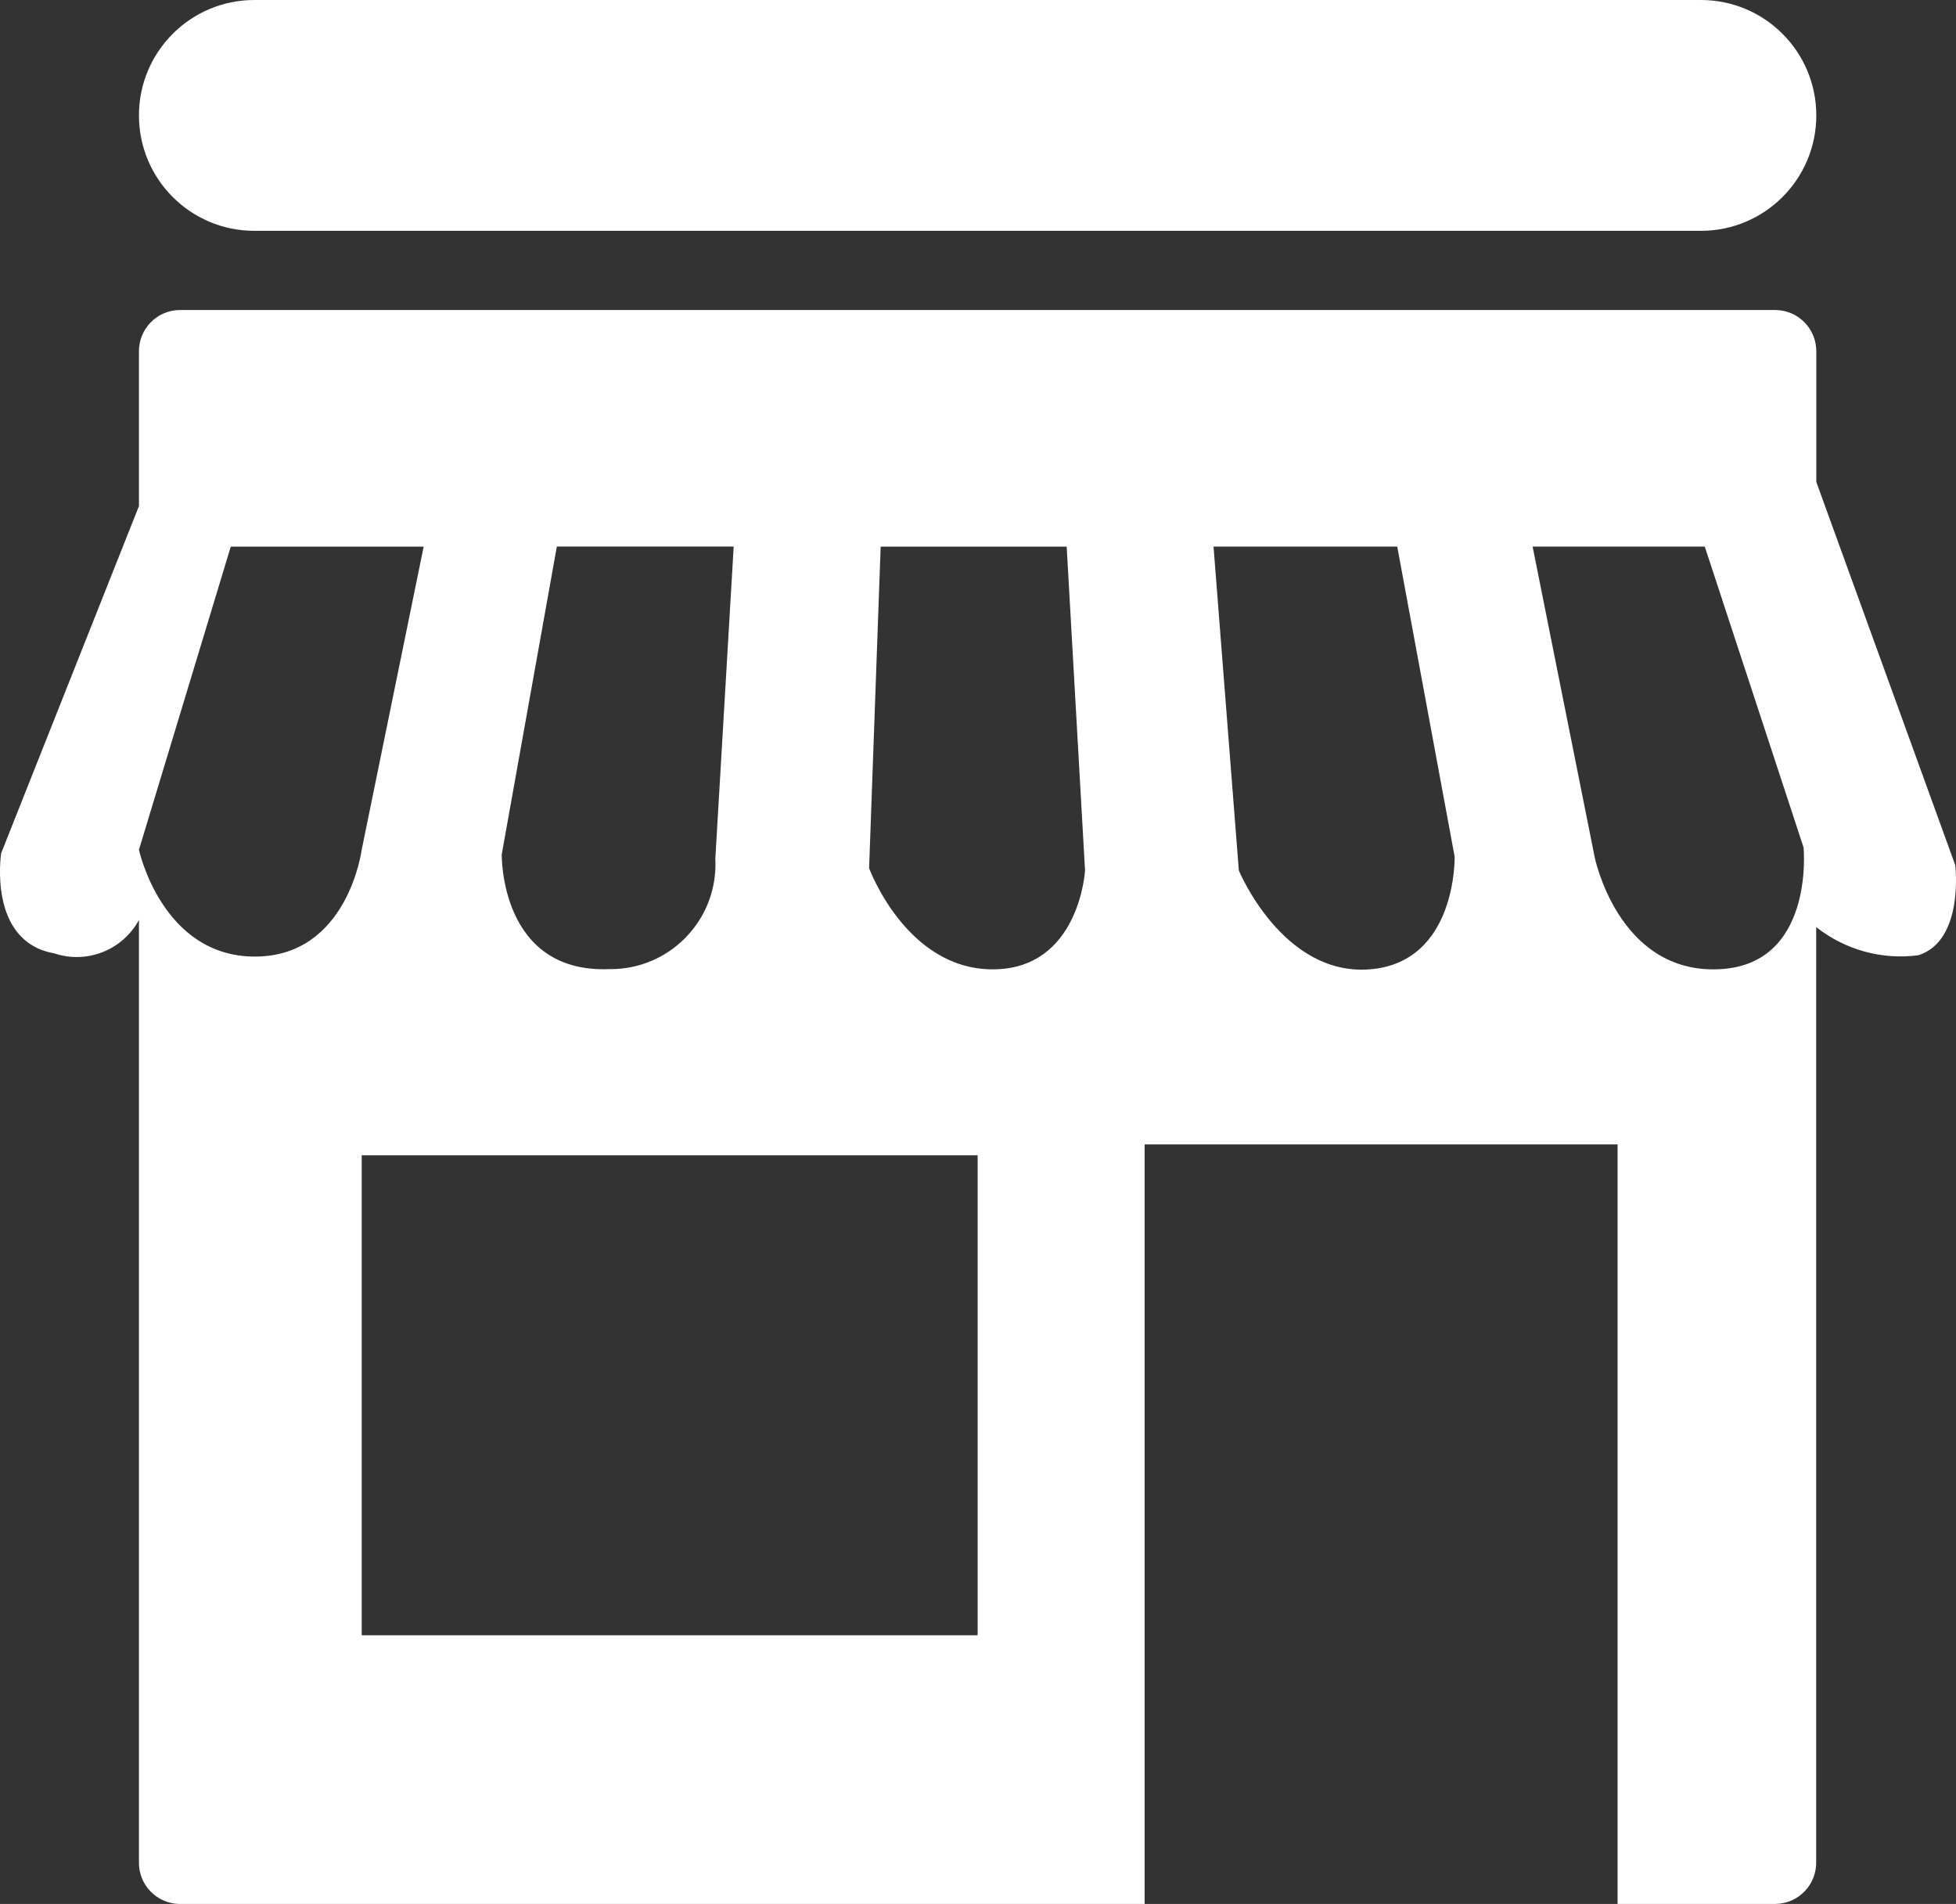
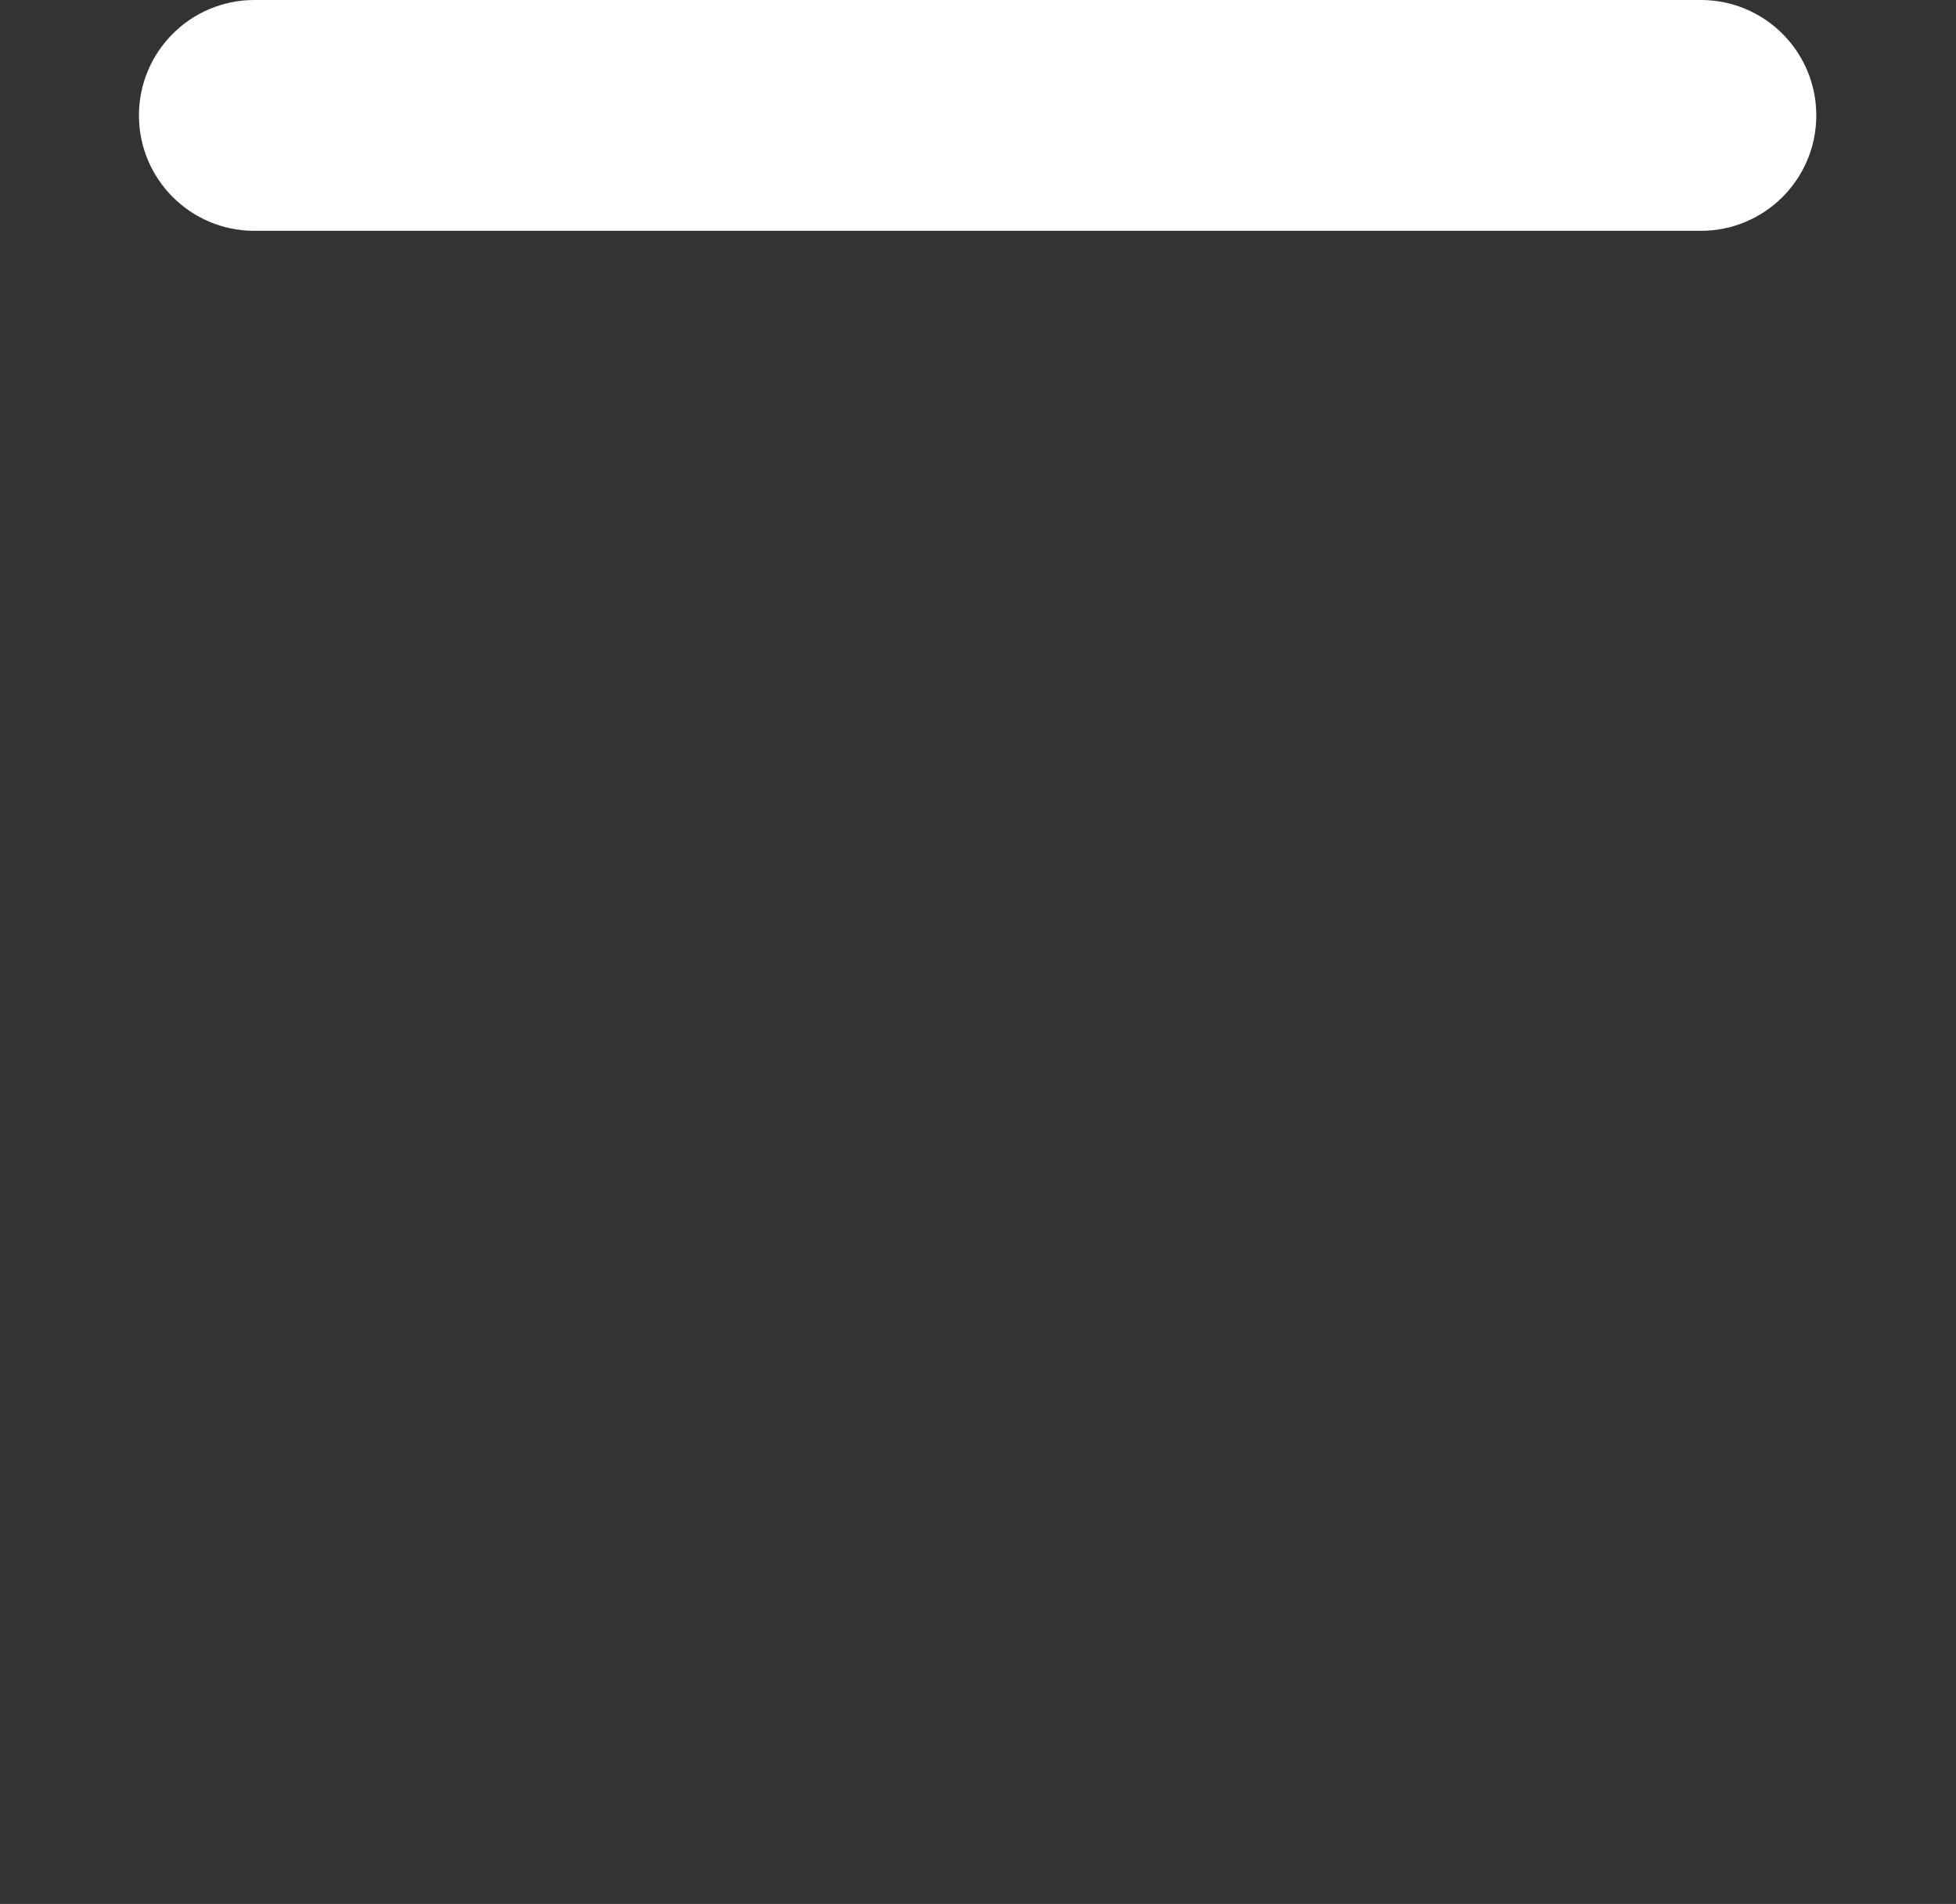
<svg xmlns="http://www.w3.org/2000/svg" version="1.1" id="Layer_1" x="0px" y="0px" width="33.869px" height="32.96px" viewBox="0 0 33.869 32.96" style="enable-background:new 0 0 33.869 32.96;" xml:space="preserve">
  <rect x="0" y="0" width="33.869" height="32.96" fill="#333333" stroke="none" />
  <style type="text/css">

	.st0{fill:#FFFFFF;}

</style>
  <g transform="translate(0)">
    <path class="st0" d="M4.404,0h25.048c1.104,0,1.998,0.895,1.998,1.998l0,0c0,1.104-0.895,1.998-1.998,1.998H4.404   c-1.104,0-1.998-0.895-1.998-1.998l0,0C2.406,0.895,3.3,0,4.404,0z" />
-     <path class="st0" d="M33.856,14.977L31.45,8.343v-2.25c0.007-0.394-0.307-0.719-0.7-0.726l0,0H3.106   c-0.394,0.007-0.707,0.332-0.7,0.726c0,0,0,0,0,0v2.668l-2.386,6.01c0,0-0.239,1.526,0.915,1.732   c0.565,0.191,1.186-0.052,1.471-0.577v16.308c-0.008,0.395,0.306,0.719,0.699,0.727h0h16.715V19.811h8.189V32.96h2.739   c0.394-0.008,0.707-0.332,0.7-0.727l0,0V16.049c0.5,0.395,1.138,0.571,1.769,0.488C34.015,16.284,33.856,14.977,33.856,14.977z    M8.688,14.79l0.954-5.328h3.062l-0.318,5.407c0.052,1.001-0.718,1.854-1.719,1.906c-0.037,0.001-0.073,0.002-0.11,0.002   C8.649,16.857,8.688,14.79,8.688,14.79z M4.414,16.56c-1.61,0-2.008-1.849-2.008-1.849l1.59-5.248h3.34l-1.073,5.248   C6.263,14.711,6.024,16.559,4.414,16.56L4.414,16.56z M16.928,28.309H6.263V20h10.665V28.309z M17.189,16.781   c-1.5,0-2.14-1.752-2.14-1.752l0.2-5.566h3.221l0.318,5.606C18.788,15.069,18.693,16.78,17.189,16.781L17.189,16.781z    M23.717,16.781c-1.511,0.117-2.266-1.712-2.266-1.712l-0.438-5.606h3.181l0.994,5.368C25.188,14.831,25.228,16.663,23.717,16.781   L23.717,16.781z M29.717,16.781c-1.71,0.038-2.106-1.95-2.106-1.95l-1.073-5.368h2.981l1.711,5.209c0,0,0.2,2.071-1.509,2.108   L29.717,16.781z" />
  </g>
</svg>